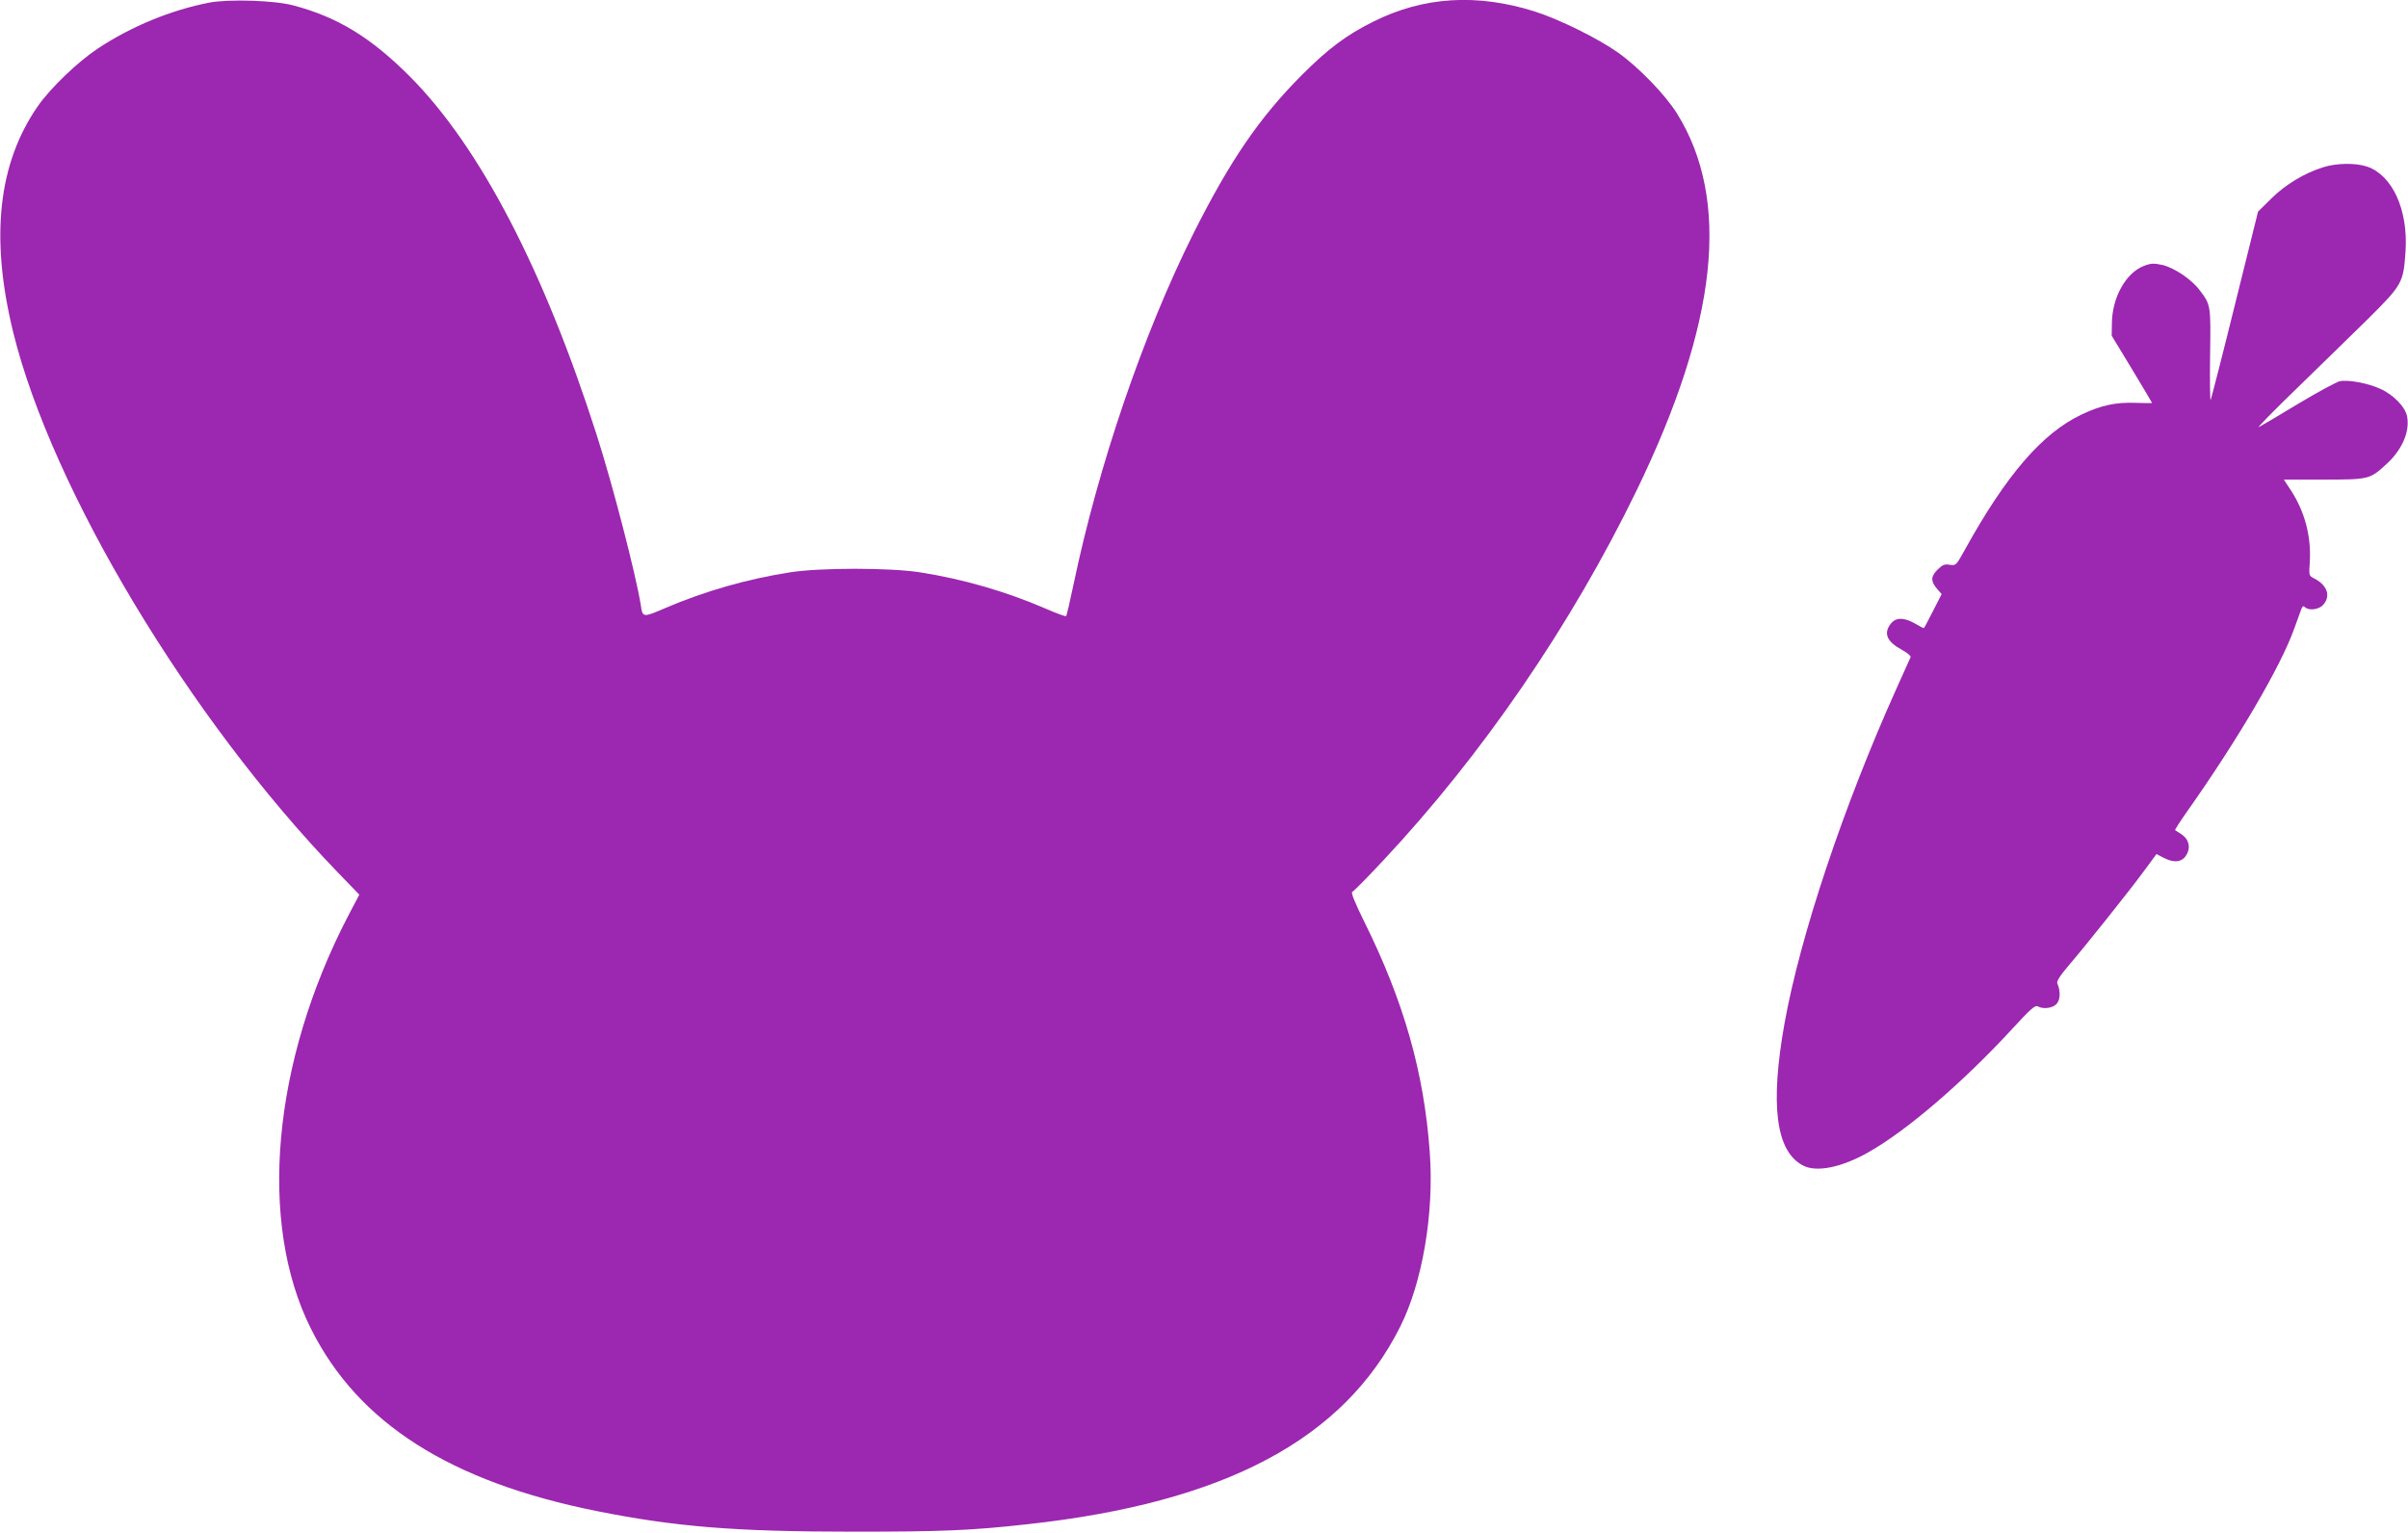
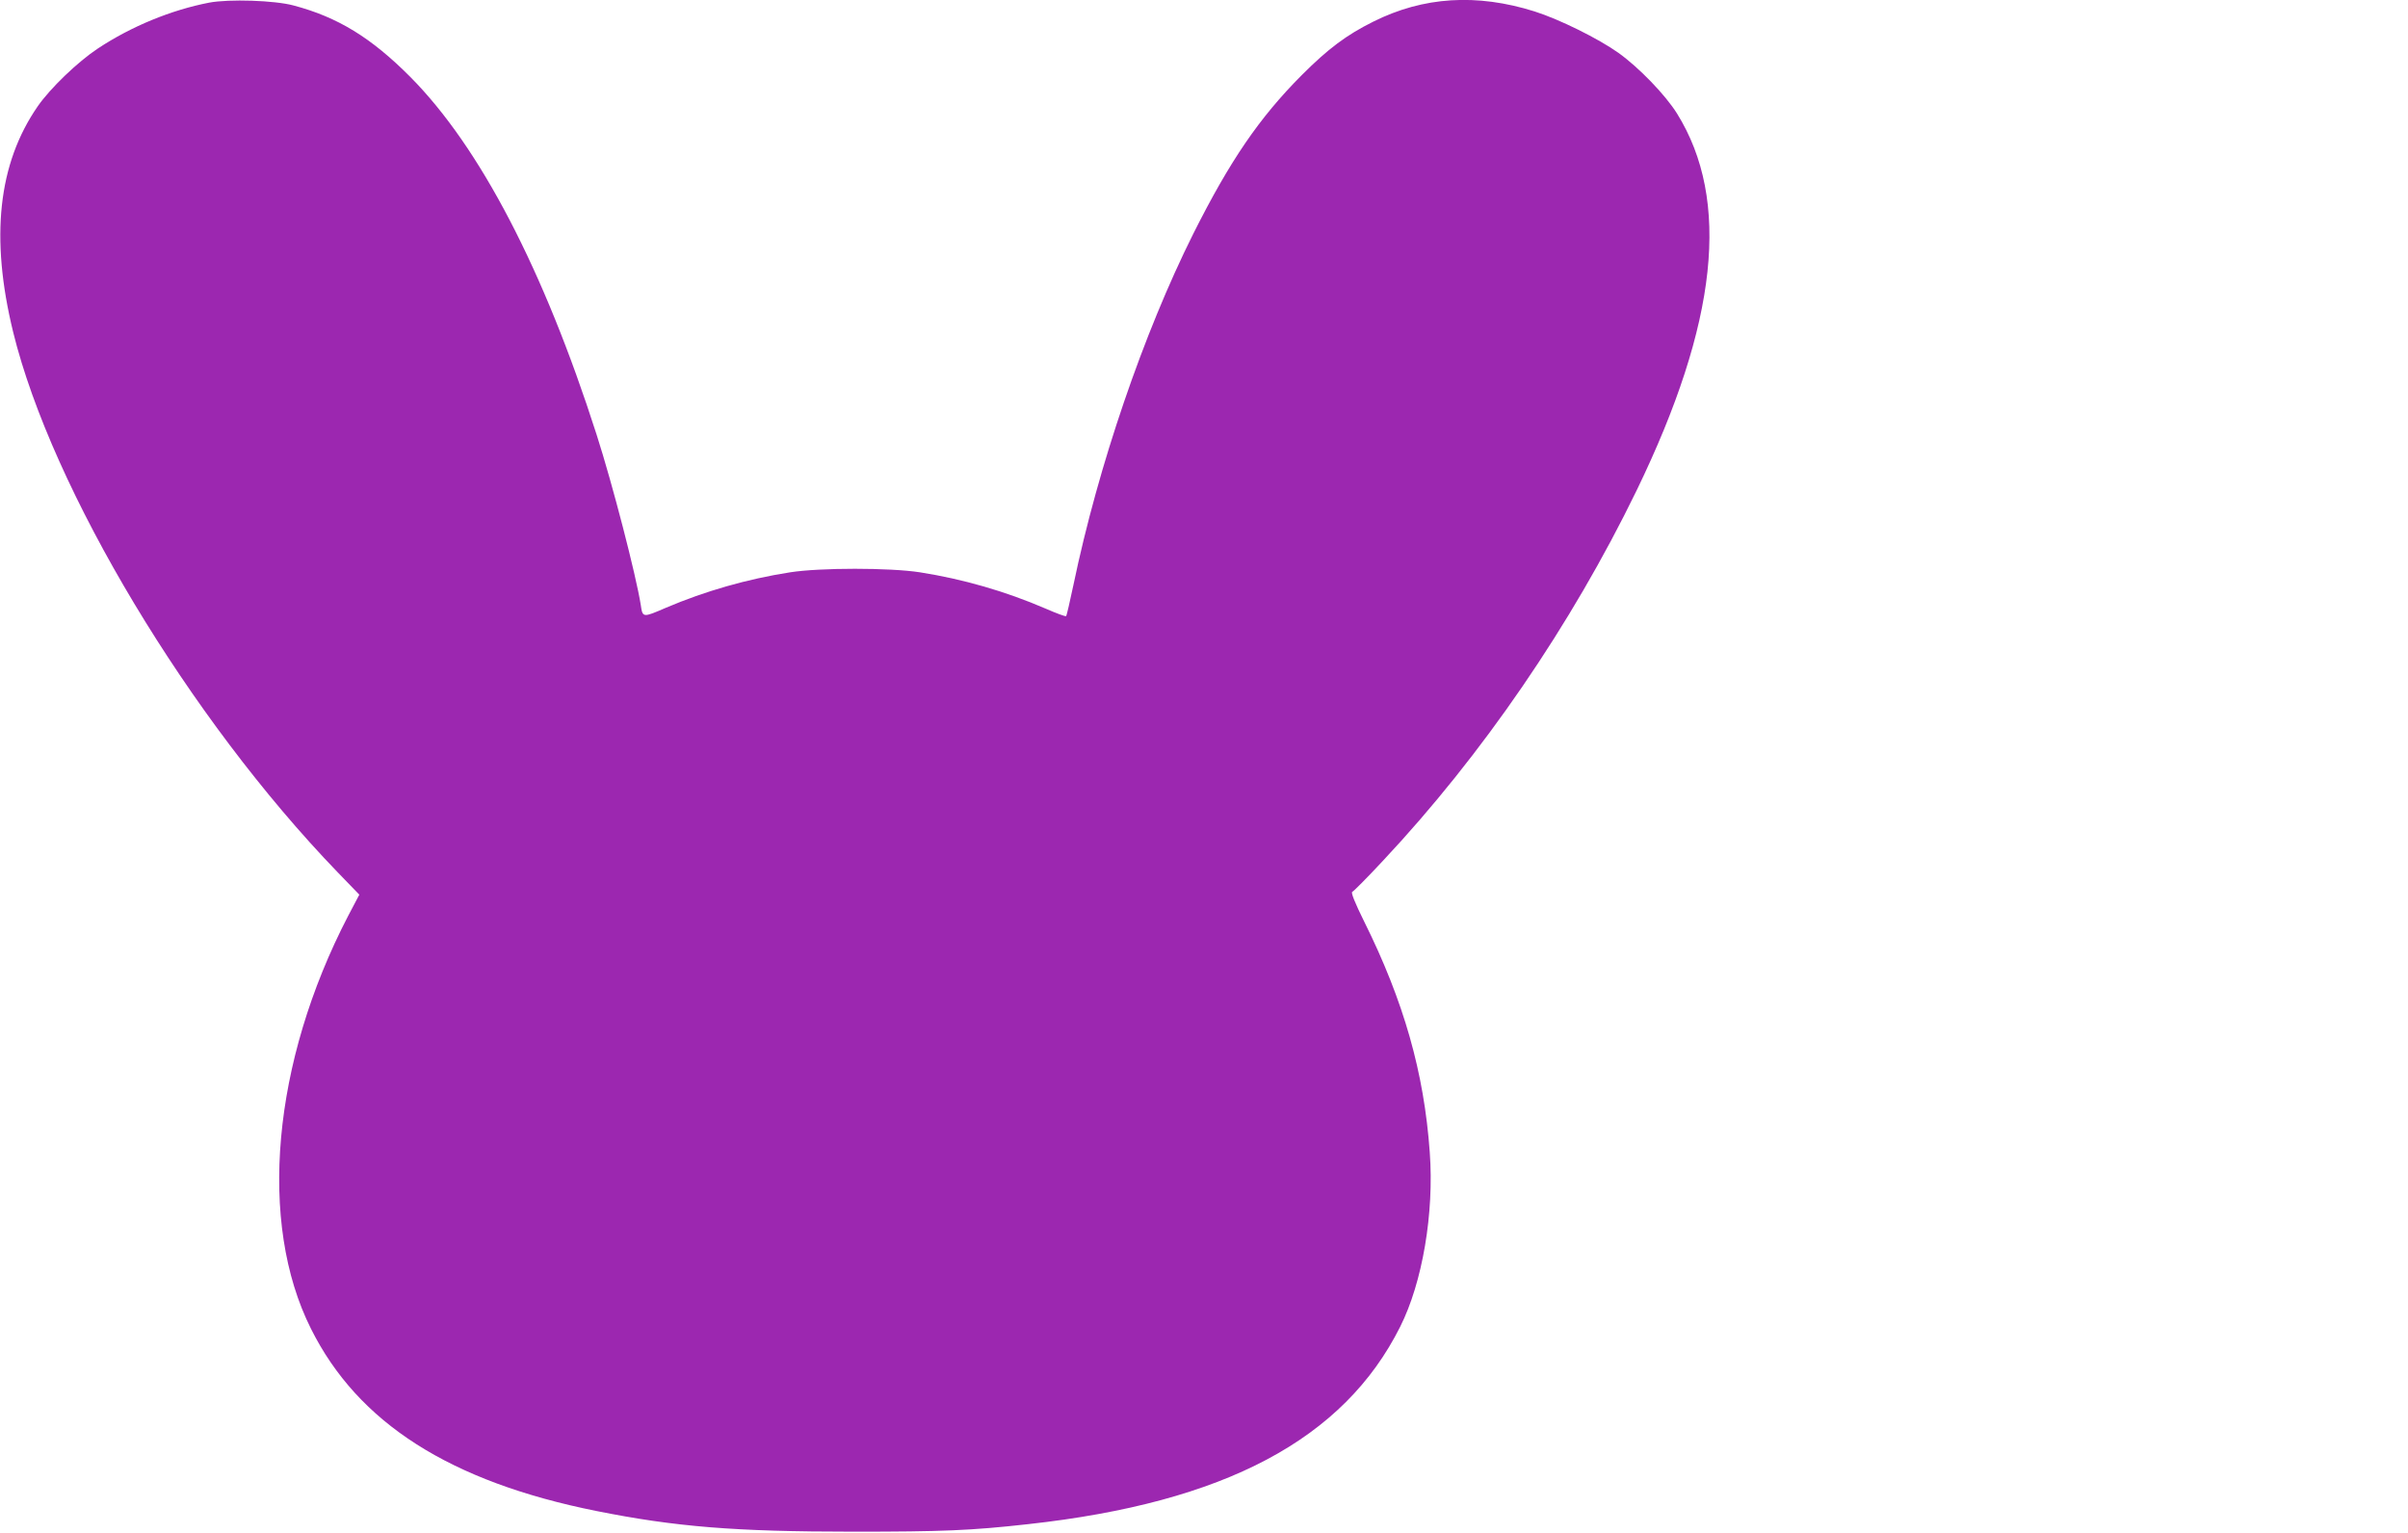
<svg xmlns="http://www.w3.org/2000/svg" version="1.0" width="1280pt" height="815pt" viewBox="0 0 1280 815" preserveAspectRatio="xMidYMid meet">
  <g transform="translate(0,815) scale(0.1,-0.1)" fill="#9c27b0" stroke="none">
    <path d="M1112 8136 c-201 -39 -412 -125 -592 -244 -107 -71 -253 -211 -320 -308 -210 -304 -253 -697 -130 -1200 206 -838 936 -2054 1724 -2871 l116 -120 -60 -114 c-403 -777 -480 -1630 -197 -2194 250 -501 739 -813 1517 -969 419 -84 737 -110 1365 -110 474 0 626 6 930 40 1046 115 1678 451 1978 1050 118 235 181 603 157 928 -30 422 -138 802 -348 1225 -50 101 -72 156 -64 159 7 2 80 76 163 165 528 563 1002 1255 1349 1970 431 889 501 1543 214 2004 -62 99 -202 244 -311 322 -107 76 -313 178 -445 220 -308 97 -592 79 -858 -54 -143 -71 -240 -144 -380 -284 -226 -227 -382 -455 -578 -846 -264 -529 -504 -1231 -636 -1865 -19 -89 -36 -164 -39 -166 -3 -3 -52 15 -109 40 -213 92 -439 157 -668 193 -162 25 -529 25 -690 0 -230 -36 -452 -100 -659 -188 -125 -54 -125 -54 -135 15 -25 157 -150 642 -235 906 -281 877 -620 1528 -990 1901 -208 209 -386 318 -621 380 -99 27 -343 35 -448 15z" />
-     <path d="M12350 7261 c-102 -32 -201 -92 -276 -166 l-71 -70 -123 -495 c-67 -272 -126 -500 -129 -507 -3 -6 -5 100 -3 237 4 270 4 269 -57 349 -42 56 -135 118 -196 132 -47 10 -60 10 -99 -5 -96 -37 -169 -168 -170 -306 l-1 -65 108 -178 c59 -98 107 -179 107 -180 0 -1 -40 0 -89 1 -104 4 -183 -13 -286 -62 -209 -99 -399 -319 -620 -718 -47 -85 -48 -86 -81 -81 -27 5 -38 0 -64 -25 -37 -37 -38 -61 -5 -101 l26 -30 -46 -90 c-25 -50 -47 -91 -49 -91 -2 0 -24 11 -47 25 -59 33 -101 33 -128 -1 -41 -52 -21 -96 60 -140 27 -15 48 -32 45 -38 -3 -6 -38 -85 -79 -176 -278 -619 -507 -1304 -591 -1770 -78 -436 -46 -682 98 -757 72 -38 207 -10 349 71 206 117 501 371 762 654 97 106 123 129 137 121 29 -16 77 -10 99 12 21 21 23 69 5 110 -5 11 13 40 60 95 94 110 326 401 403 506 l64 87 38 -20 c63 -32 107 -22 128 29 15 37 1 75 -36 98 -15 10 -30 19 -31 20 -2 2 27 47 65 101 267 378 497 770 568 970 16 43 32 89 37 102 7 18 12 21 20 13 20 -20 73 -14 96 11 43 46 24 105 -46 141 -29 15 -29 15 -24 89 8 134 -26 264 -98 376 l-40 61 211 0 c240 0 246 1 333 81 84 76 127 174 111 255 -9 50 -73 116 -143 147 -66 30 -170 49 -215 40 -17 -4 -116 -57 -219 -119 -104 -63 -198 -118 -211 -125 -12 -6 79 87 203 207 124 120 295 288 382 373 178 177 184 189 195 356 14 220 -70 403 -204 449 -61 21 -164 19 -233 -3z" />
  </g>
</svg>